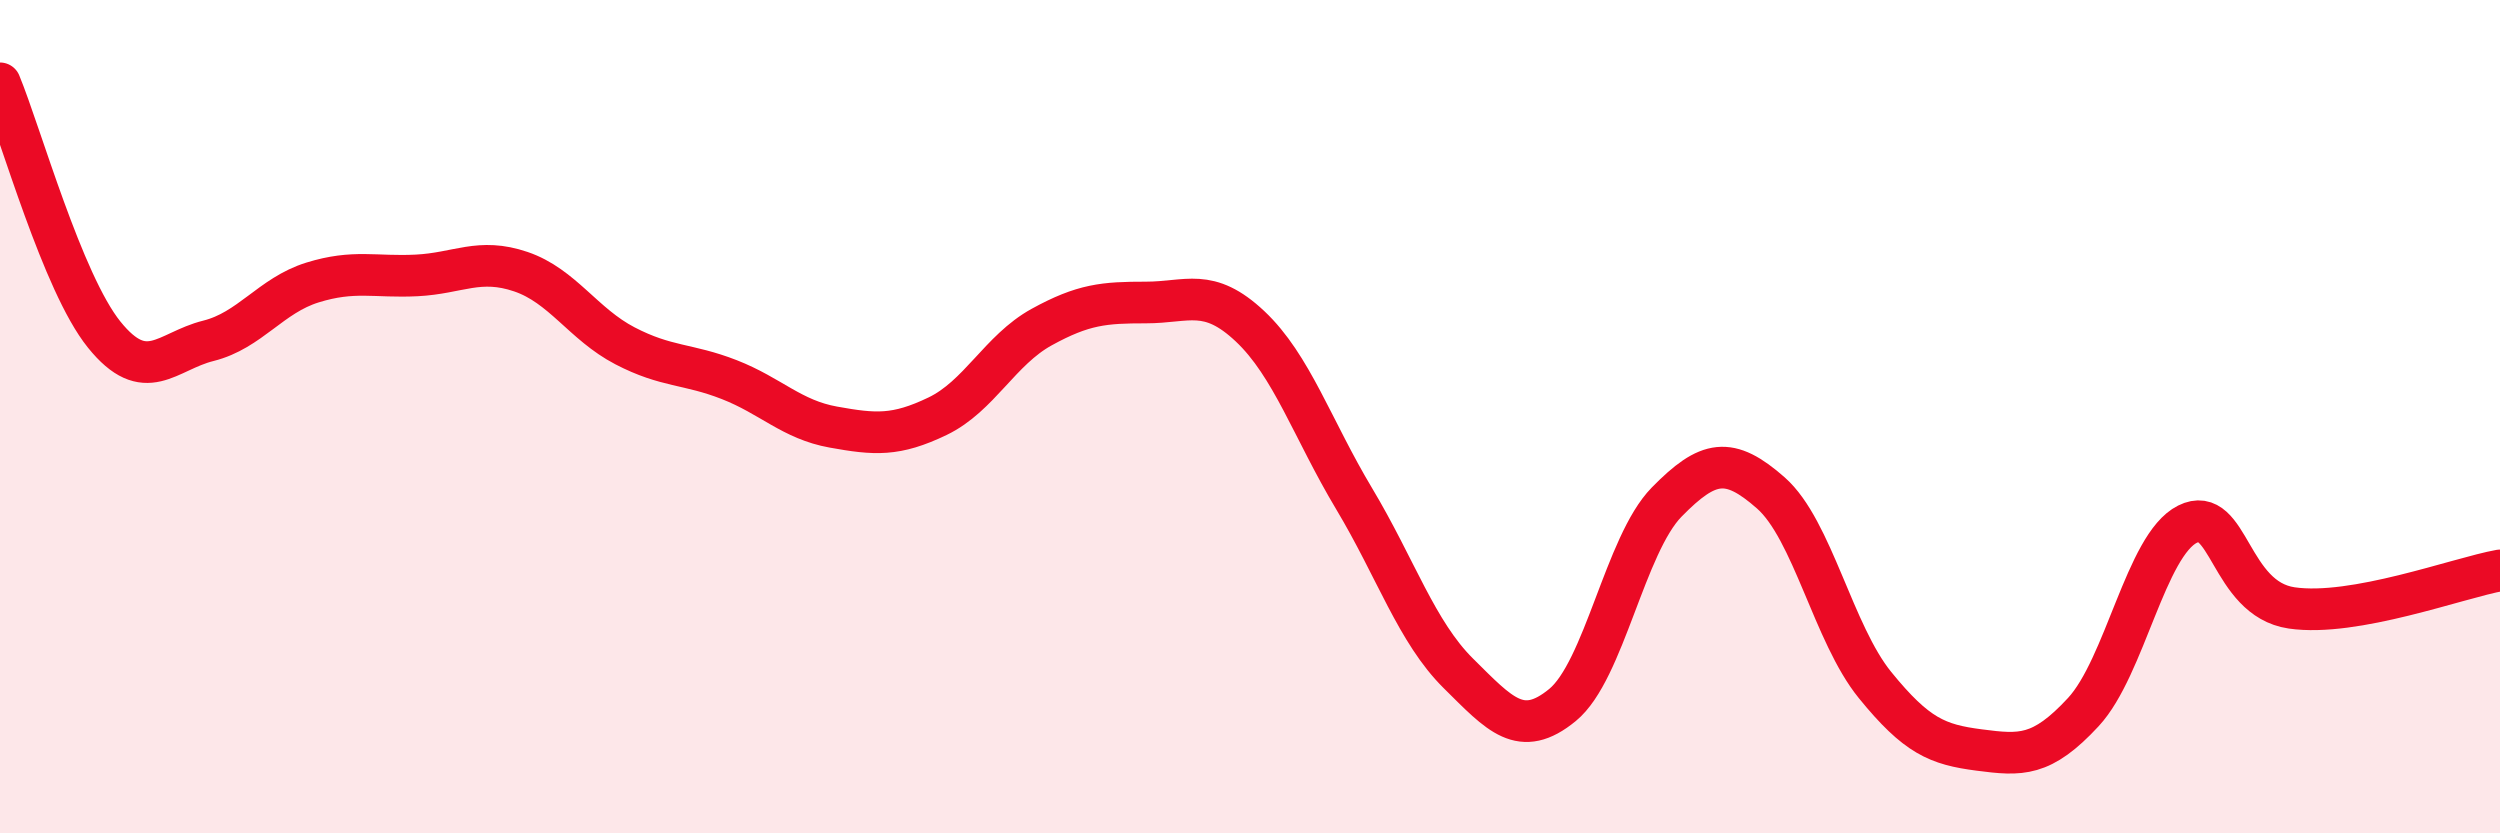
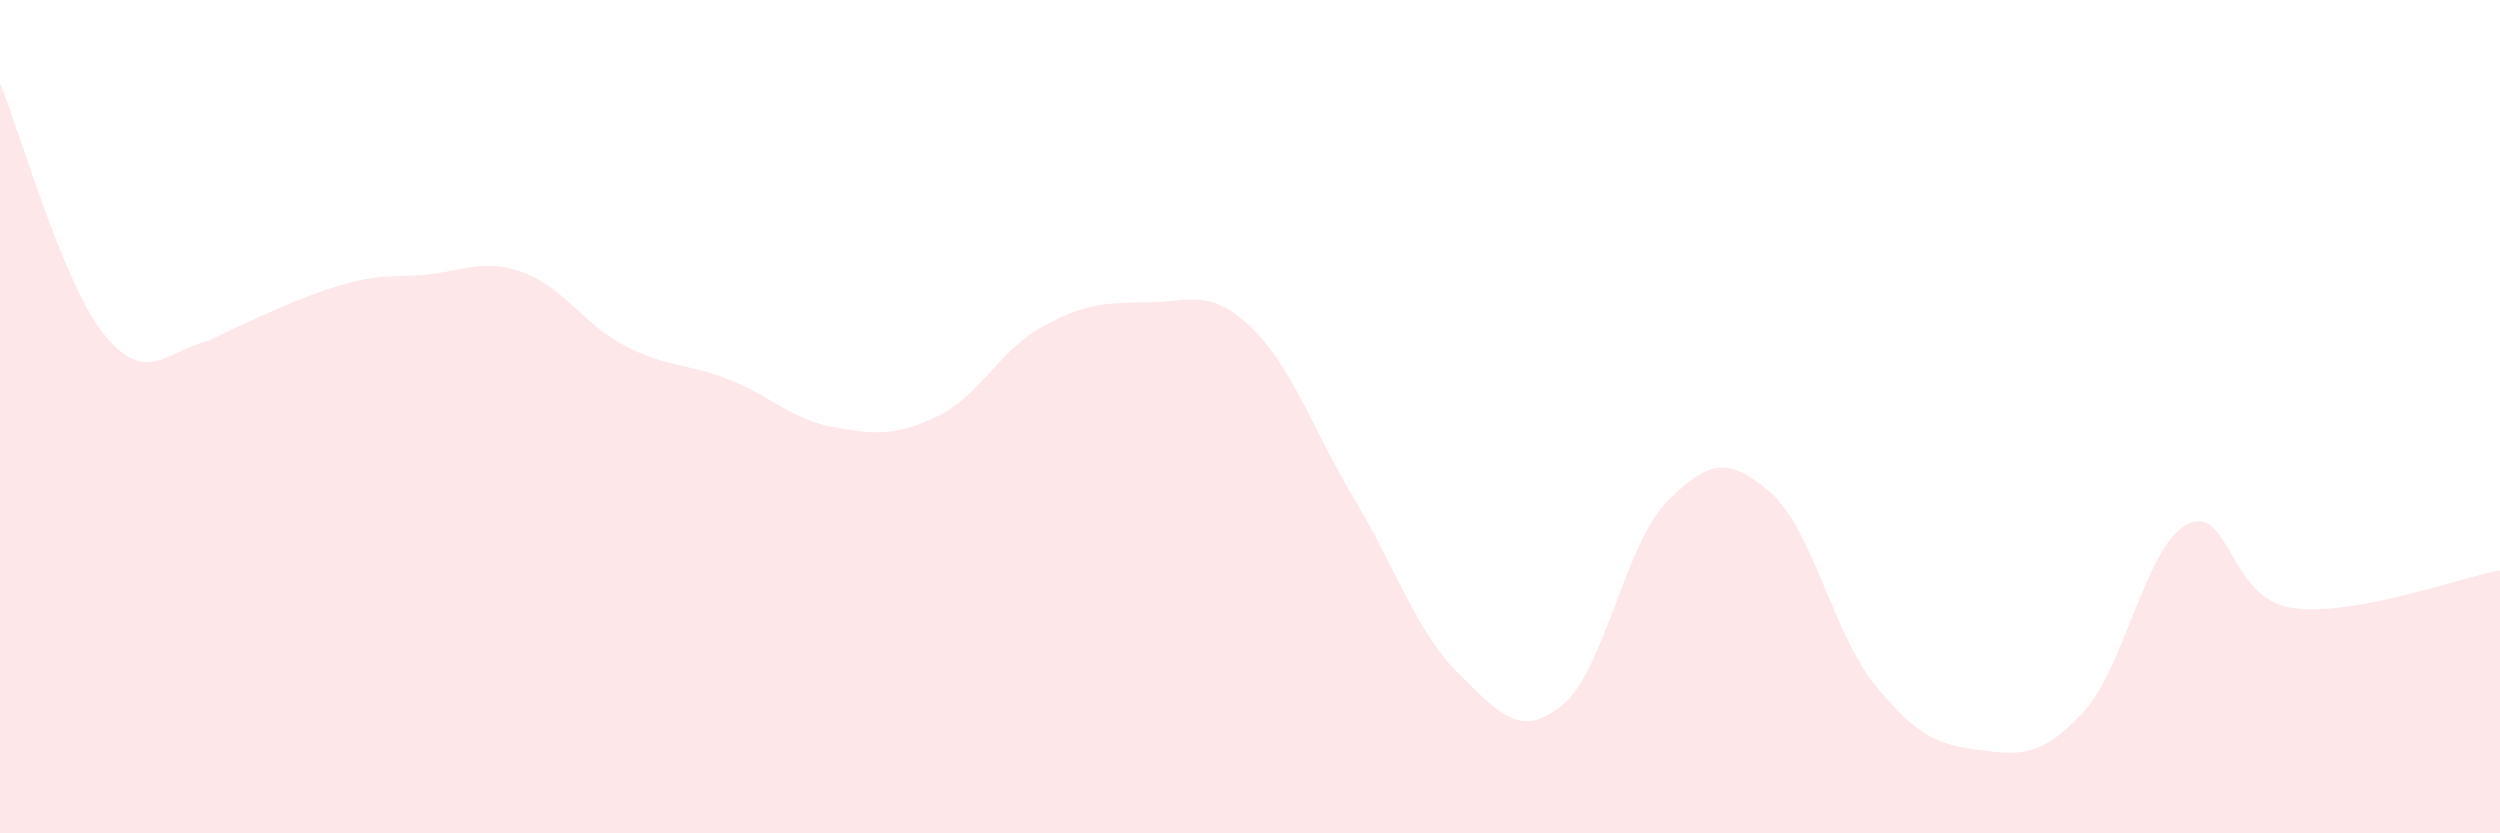
<svg xmlns="http://www.w3.org/2000/svg" width="60" height="20" viewBox="0 0 60 20">
-   <path d="M 0,2 C 0.5,3.21 1.5,6.79 2.5,8.03 C 3.5,9.27 4,8.43 5,8.18 C 6,7.93 6.5,7.09 7.5,6.78 C 8.5,6.47 9,6.66 10,6.61 C 11,6.56 11.5,6.18 12.5,6.52 C 13.5,6.86 14,7.78 15,8.3 C 16,8.82 16.5,8.72 17.5,9.11 C 18.5,9.5 19,10.07 20,10.25 C 21,10.43 21.5,10.47 22.5,9.99 C 23.5,9.51 24,8.4 25,7.85 C 26,7.3 26.5,7.26 27.5,7.26 C 28.5,7.26 29,6.89 30,7.83 C 31,8.77 31.5,10.3 32.5,11.97 C 33.5,13.64 34,15.17 35,16.16 C 36,17.15 36.5,17.74 37.5,16.92 C 38.5,16.1 39,13.07 40,12.05 C 41,11.03 41.5,10.95 42.5,11.83 C 43.5,12.71 44,15.21 45,16.44 C 46,17.67 46.5,17.87 47.5,18 C 48.5,18.13 49,18.17 50,17.09 C 51,16.01 51.5,13.08 52.5,12.58 C 53.5,12.08 53.5,14.37 55,14.59 C 56.5,14.81 59,13.87 60,13.69L60 20L0 20Z" fill="#EB0A25" opacity="0.1" stroke-linecap="round" stroke-linejoin="round" />
-   <path d="M 0,2 C 0.5,3.21 1.5,6.79 2.5,8.03 C 3.5,9.27 4,8.43 5,8.18 C 6,7.93 6.5,7.09 7.5,6.78 C 8.5,6.47 9,6.66 10,6.61 C 11,6.56 11.5,6.18 12.5,6.52 C 13.5,6.86 14,7.78 15,8.3 C 16,8.82 16.5,8.72 17.5,9.11 C 18.5,9.5 19,10.07 20,10.25 C 21,10.43 21.5,10.47 22.5,9.99 C 23.5,9.51 24,8.4 25,7.85 C 26,7.3 26.5,7.26 27.5,7.26 C 28.5,7.26 29,6.89 30,7.83 C 31,8.77 31.5,10.3 32.5,11.97 C 33.5,13.64 34,15.17 35,16.16 C 36,17.15 36.5,17.74 37.5,16.92 C 38.5,16.1 39,13.07 40,12.05 C 41,11.03 41.5,10.95 42.5,11.83 C 43.5,12.71 44,15.21 45,16.44 C 46,17.67 46.5,17.87 47.5,18 C 48.5,18.13 49,18.17 50,17.09 C 51,16.01 51.5,13.08 52.5,12.58 C 53.5,12.08 53.5,14.37 55,14.59 C 56.5,14.81 59,13.87 60,13.69" stroke="#EB0A25" stroke-width="1" fill="none" stroke-linecap="round" stroke-linejoin="round" />
+   <path d="M 0,2 C 0.5,3.21 1.5,6.79 2.5,8.03 C 3.5,9.27 4,8.43 5,8.18 C 8.5,6.47 9,6.66 10,6.61 C 11,6.56 11.5,6.18 12.5,6.52 C 13.5,6.86 14,7.78 15,8.3 C 16,8.82 16.5,8.72 17.5,9.11 C 18.5,9.5 19,10.07 20,10.25 C 21,10.43 21.5,10.47 22.5,9.99 C 23.5,9.51 24,8.4 25,7.85 C 26,7.3 26.5,7.26 27.5,7.26 C 28.5,7.26 29,6.89 30,7.83 C 31,8.77 31.5,10.3 32.5,11.97 C 33.5,13.64 34,15.17 35,16.16 C 36,17.15 36.5,17.74 37.5,16.92 C 38.5,16.1 39,13.07 40,12.05 C 41,11.03 41.5,10.95 42.5,11.83 C 43.5,12.71 44,15.21 45,16.44 C 46,17.67 46.5,17.87 47.5,18 C 48.5,18.13 49,18.17 50,17.09 C 51,16.01 51.5,13.08 52.5,12.58 C 53.5,12.08 53.5,14.37 55,14.59 C 56.5,14.81 59,13.87 60,13.69L60 20L0 20Z" fill="#EB0A25" opacity="0.1" stroke-linecap="round" stroke-linejoin="round" />
</svg>